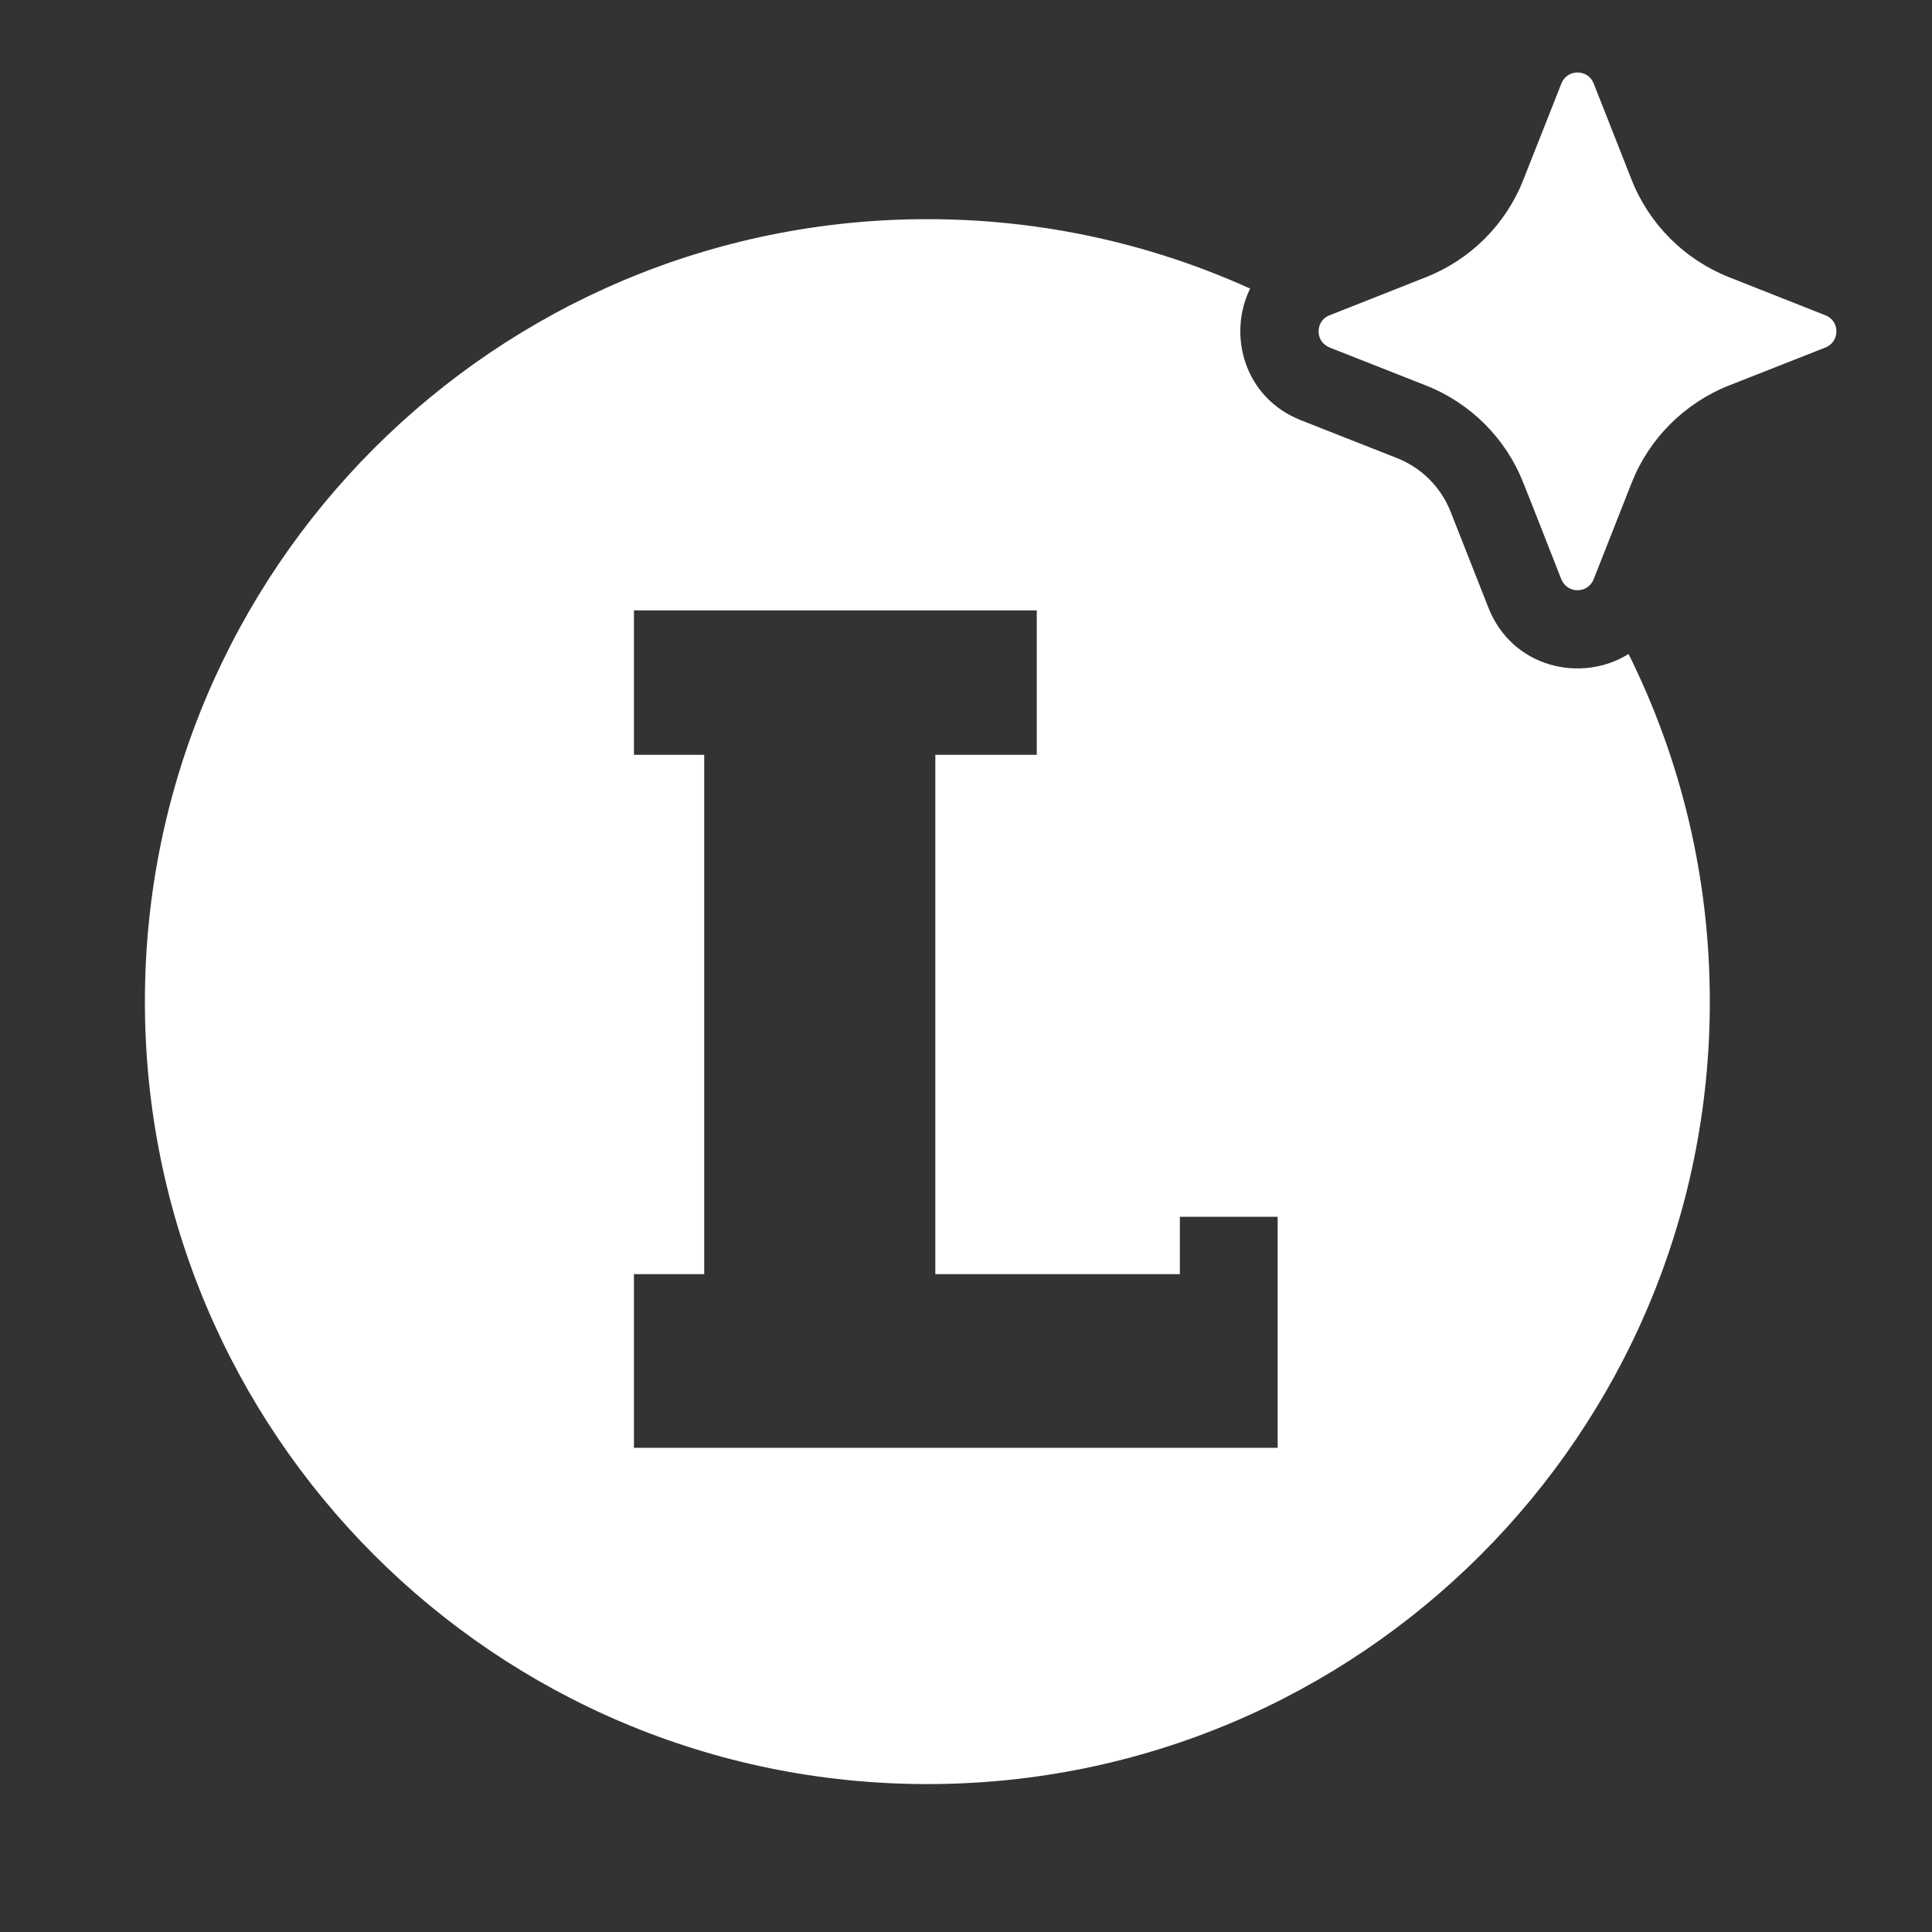
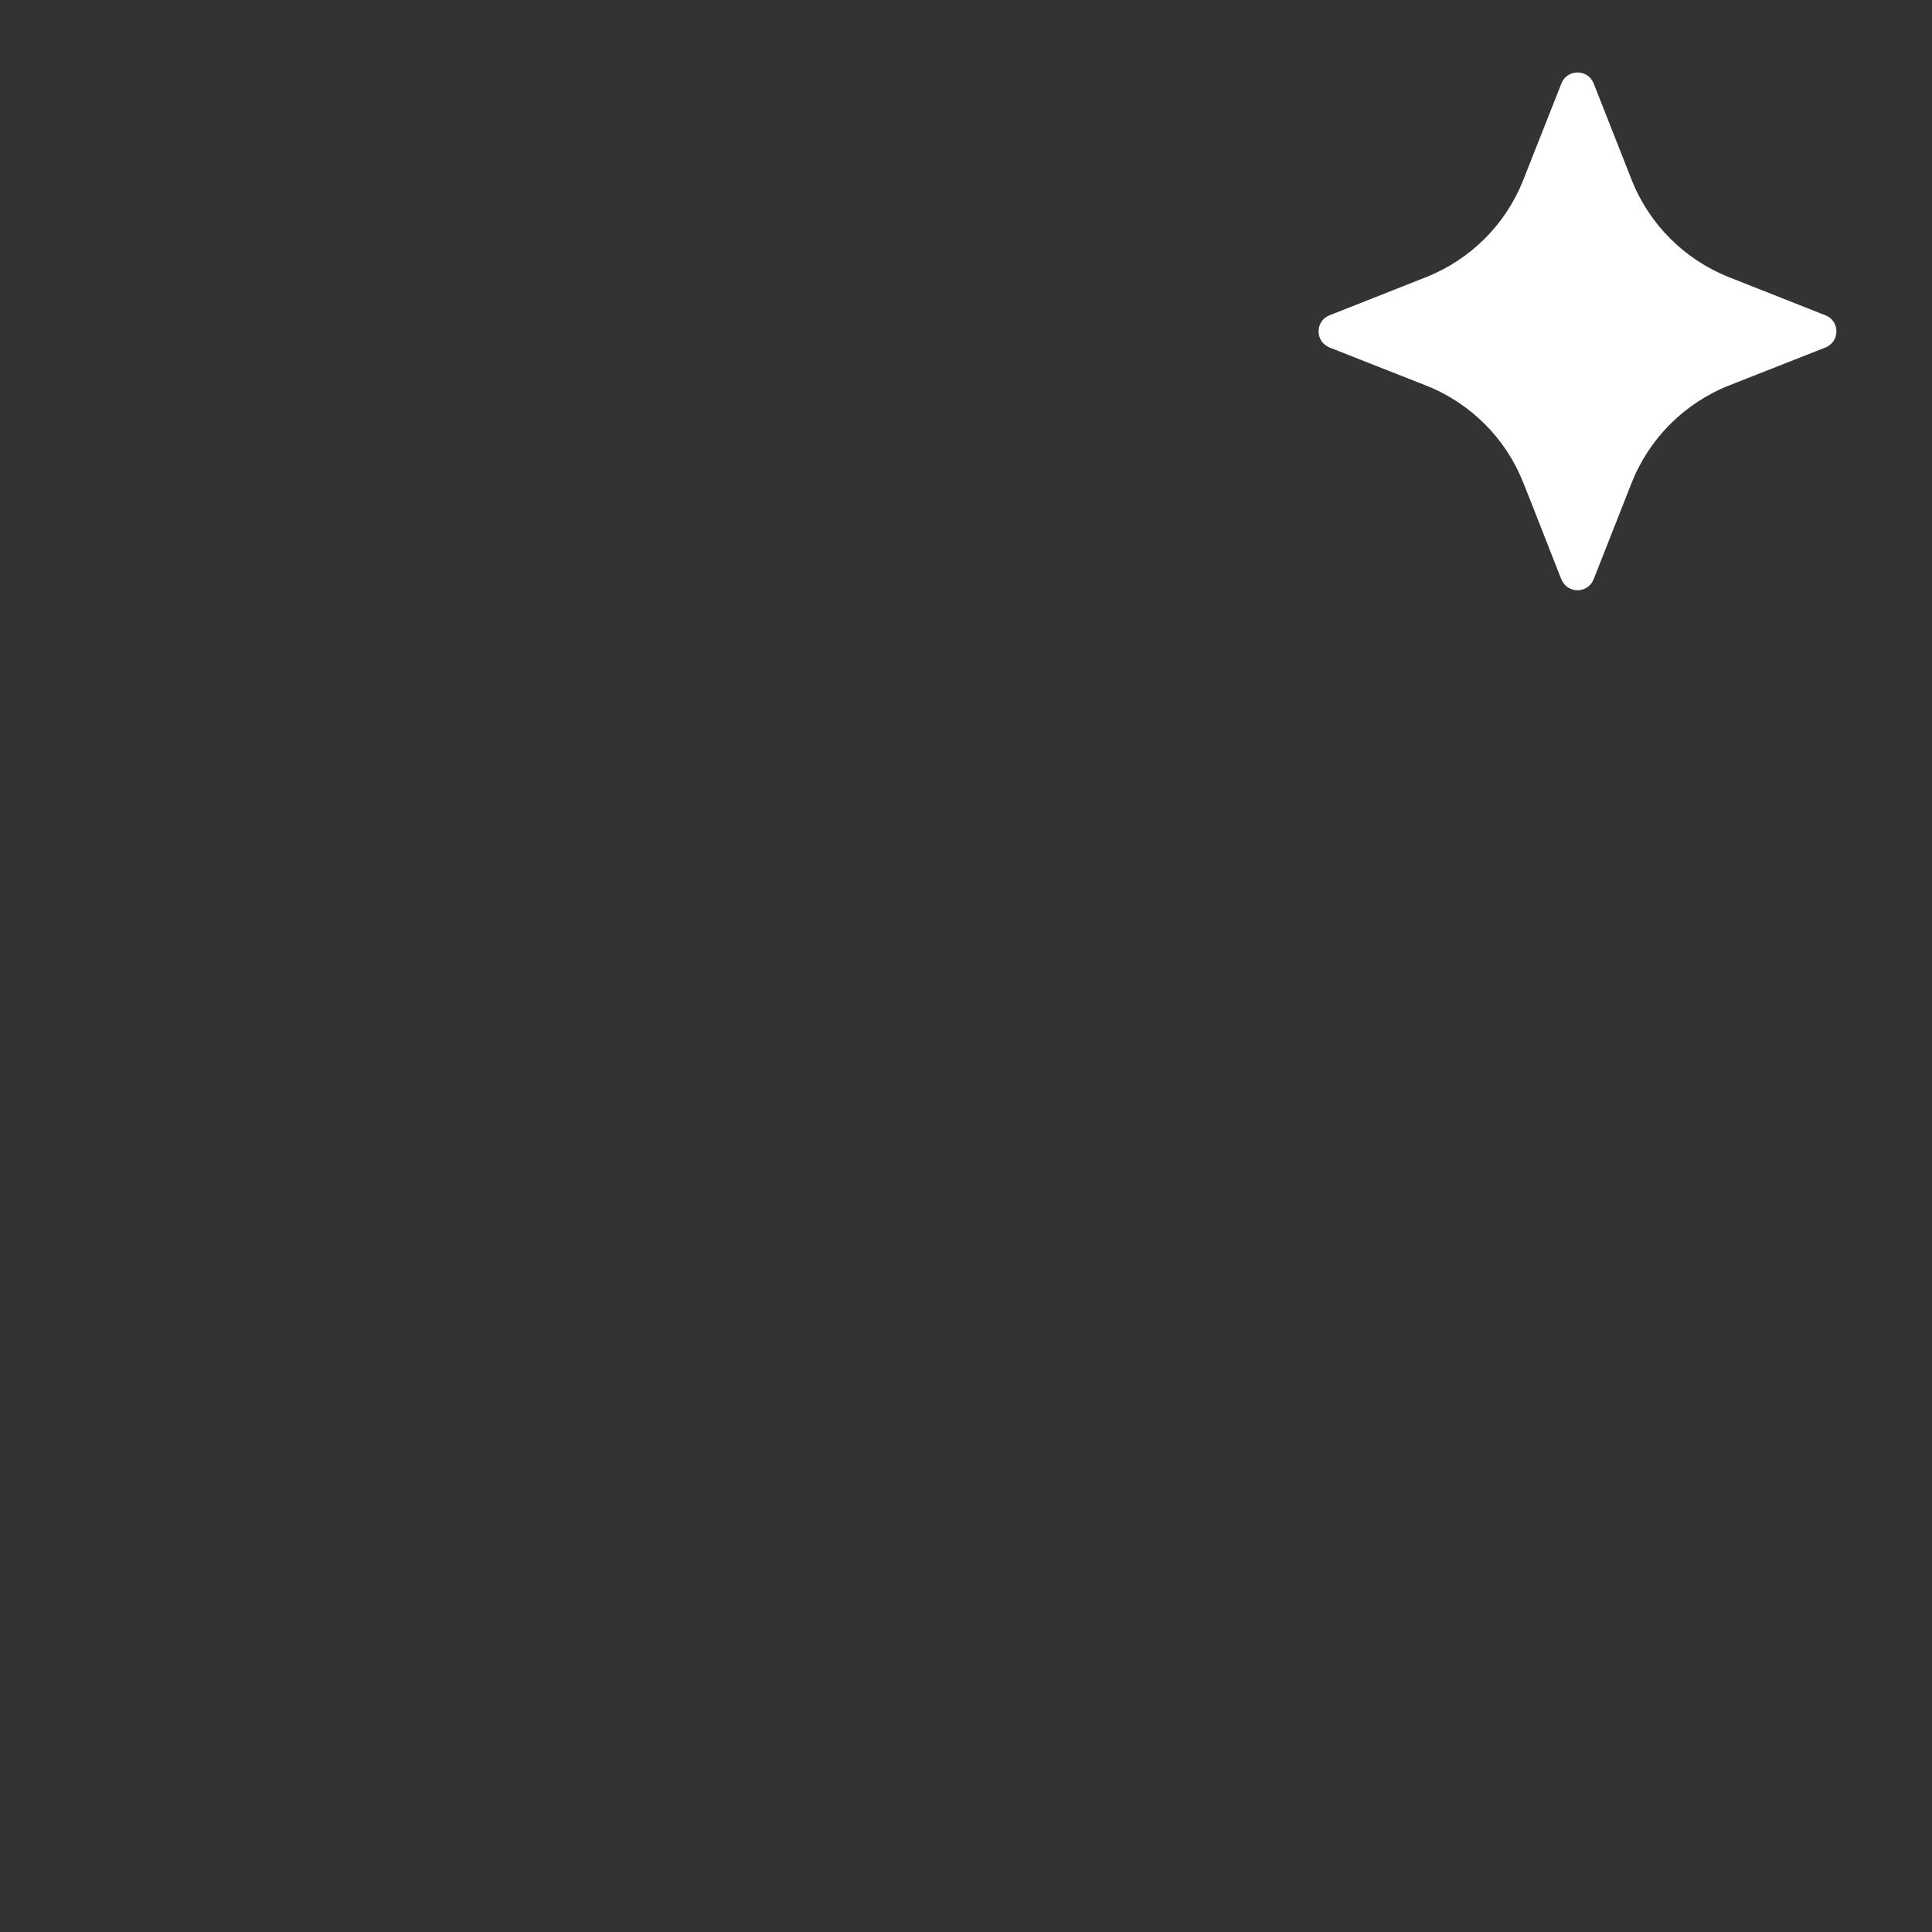
<svg xmlns="http://www.w3.org/2000/svg" width="16" height="16" viewBox="0 0 16 16" fill="none">
  <rect x="0" y="0" width="16" height="16" fill="#333333" stroke="none" />
  <path d="M13.198 0.691C13.15 0.57 12.979 0.57 12.931 0.691L12.616 1.488C12.471 1.858 12.178 2.15 11.808 2.296L11.011 2.611C10.972 2.626 10.945 2.655 10.931 2.688V2.688C10.911 2.738 10.918 2.796 10.954 2.838C10.969 2.854 10.988 2.868 11.011 2.878L11.808 3.192C12.178 3.338 12.471 3.63 12.616 4L12.689 4.183V4.183L12.93 4.797C12.937 4.813 12.946 4.828 12.957 4.84C13.023 4.916 13.156 4.902 13.198 4.797L13.512 4C13.658 3.63 13.951 3.338 14.32 3.192L15.117 2.878C15.239 2.83 15.239 2.658 15.117 2.611L14.32 2.296C13.951 2.15 13.658 1.858 13.512 1.488L13.198 0.691Z" fill="white" style="fill:white;fill-opacity:1;" />
-   <path fill-rule="evenodd" clip-rule="evenodd" d="M10.353 2.39C9.538 2.021 8.633 1.815 7.68 1.815C4.101 1.815 1.2 4.716 1.2 8.295C1.2 11.874 4.101 14.775 7.68 14.775C11.259 14.775 14.16 11.874 14.16 8.295C14.16 7.261 13.918 6.283 13.487 5.416C13.098 5.659 12.524 5.532 12.327 5.034L12.013 4.237C11.933 4.035 11.773 3.874 11.57 3.794L10.773 3.48C10.305 3.295 10.164 2.775 10.353 2.39ZM5.25 5.055V6.251H5.832V10.552L5.25 10.552V11.99H10.581V10.077H9.771V10.552L7.746 10.552V6.251H8.586V5.055H5.25Z" fill="white" style="fill:white;fill-opacity:1;" />
</svg>